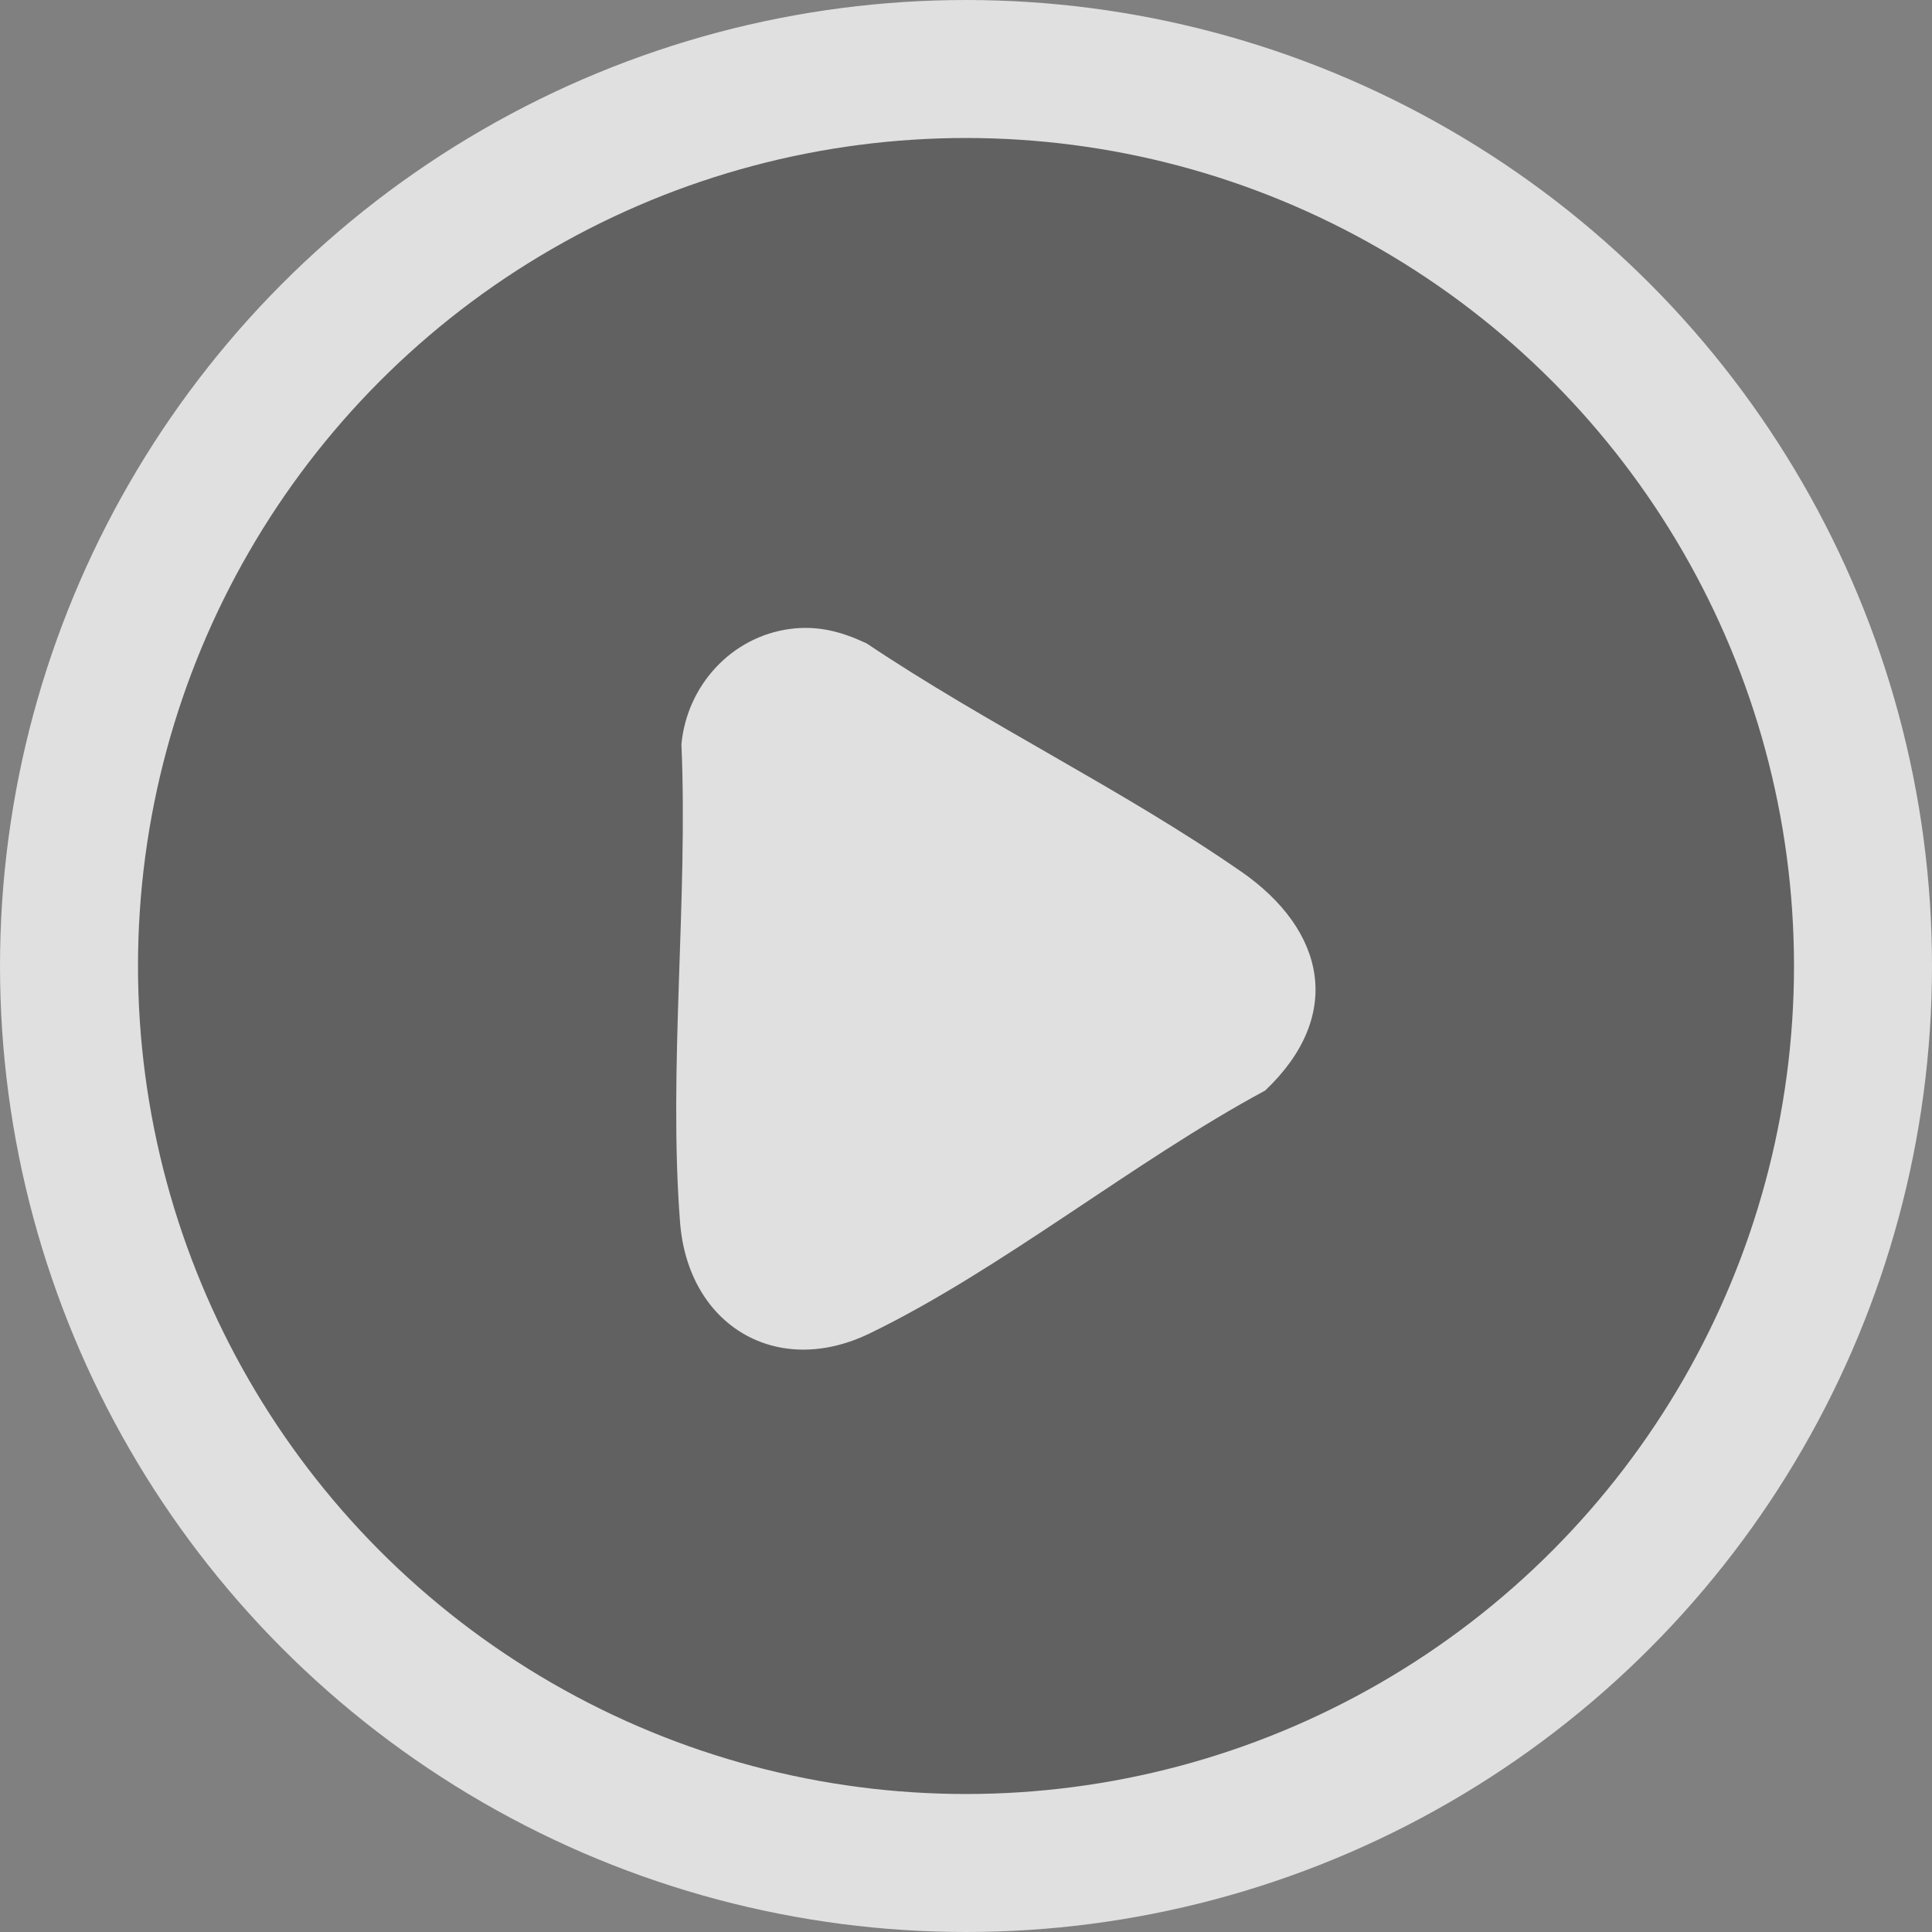
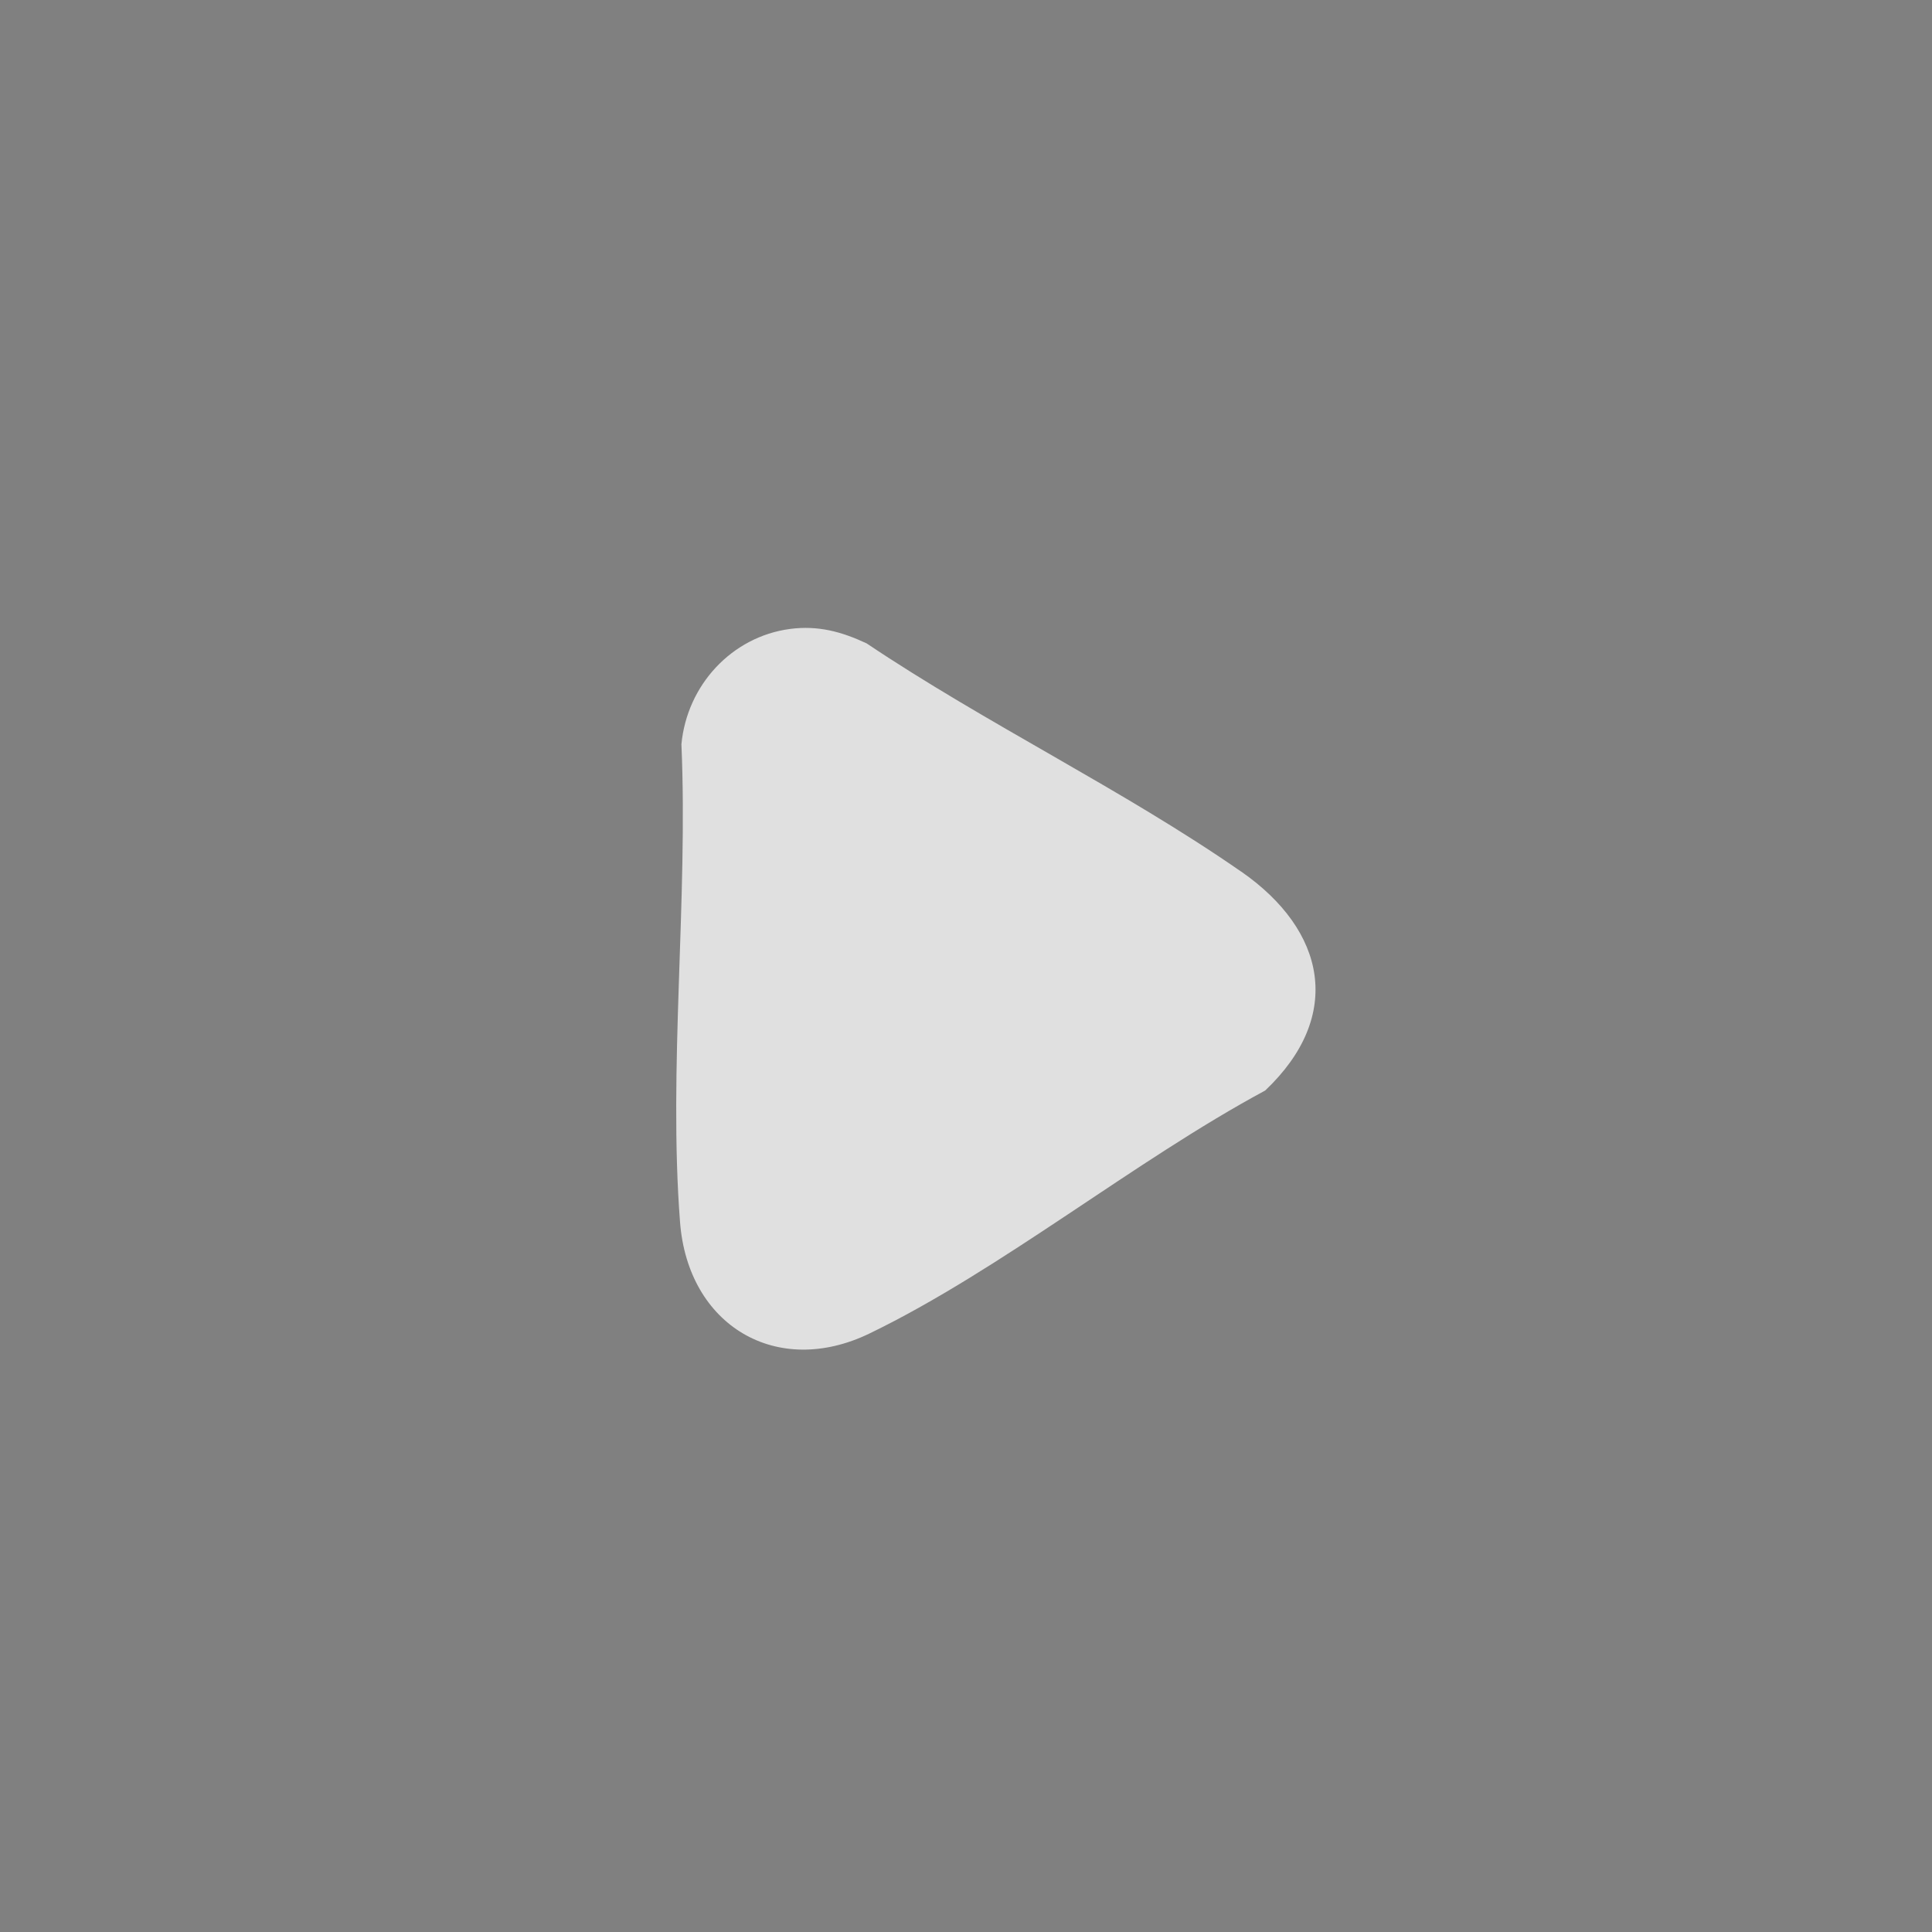
<svg xmlns="http://www.w3.org/2000/svg" width="70" height="70" viewBox="0 0 70 70" fill="none">
  <rect x="0" y="0" width="70" height="70" fill="#808080" stroke="none" />
  <g opacity="0.8">
-     <circle cx="35" cy="35" r="32.5" fill="#1E1E1E" fill-opacity="0.4" stroke="#F7F7F7" stroke-width="5" />
    <path d="M44.974 31.583C40.697 28.612 35.743 26.227 31.4 23.311C30.487 22.884 29.636 22.654 28.621 22.788C26.515 23.069 24.893 24.819 24.689 26.965C24.933 32.576 24.211 38.732 24.639 44.281C24.927 48.024 28.137 49.945 31.502 48.316C36.276 46.006 41.104 42.06 45.84 39.512C48.7 36.8 48.034 33.708 44.974 31.581V31.583Z" fill="#F7F7F7" />
  </g>
</svg>